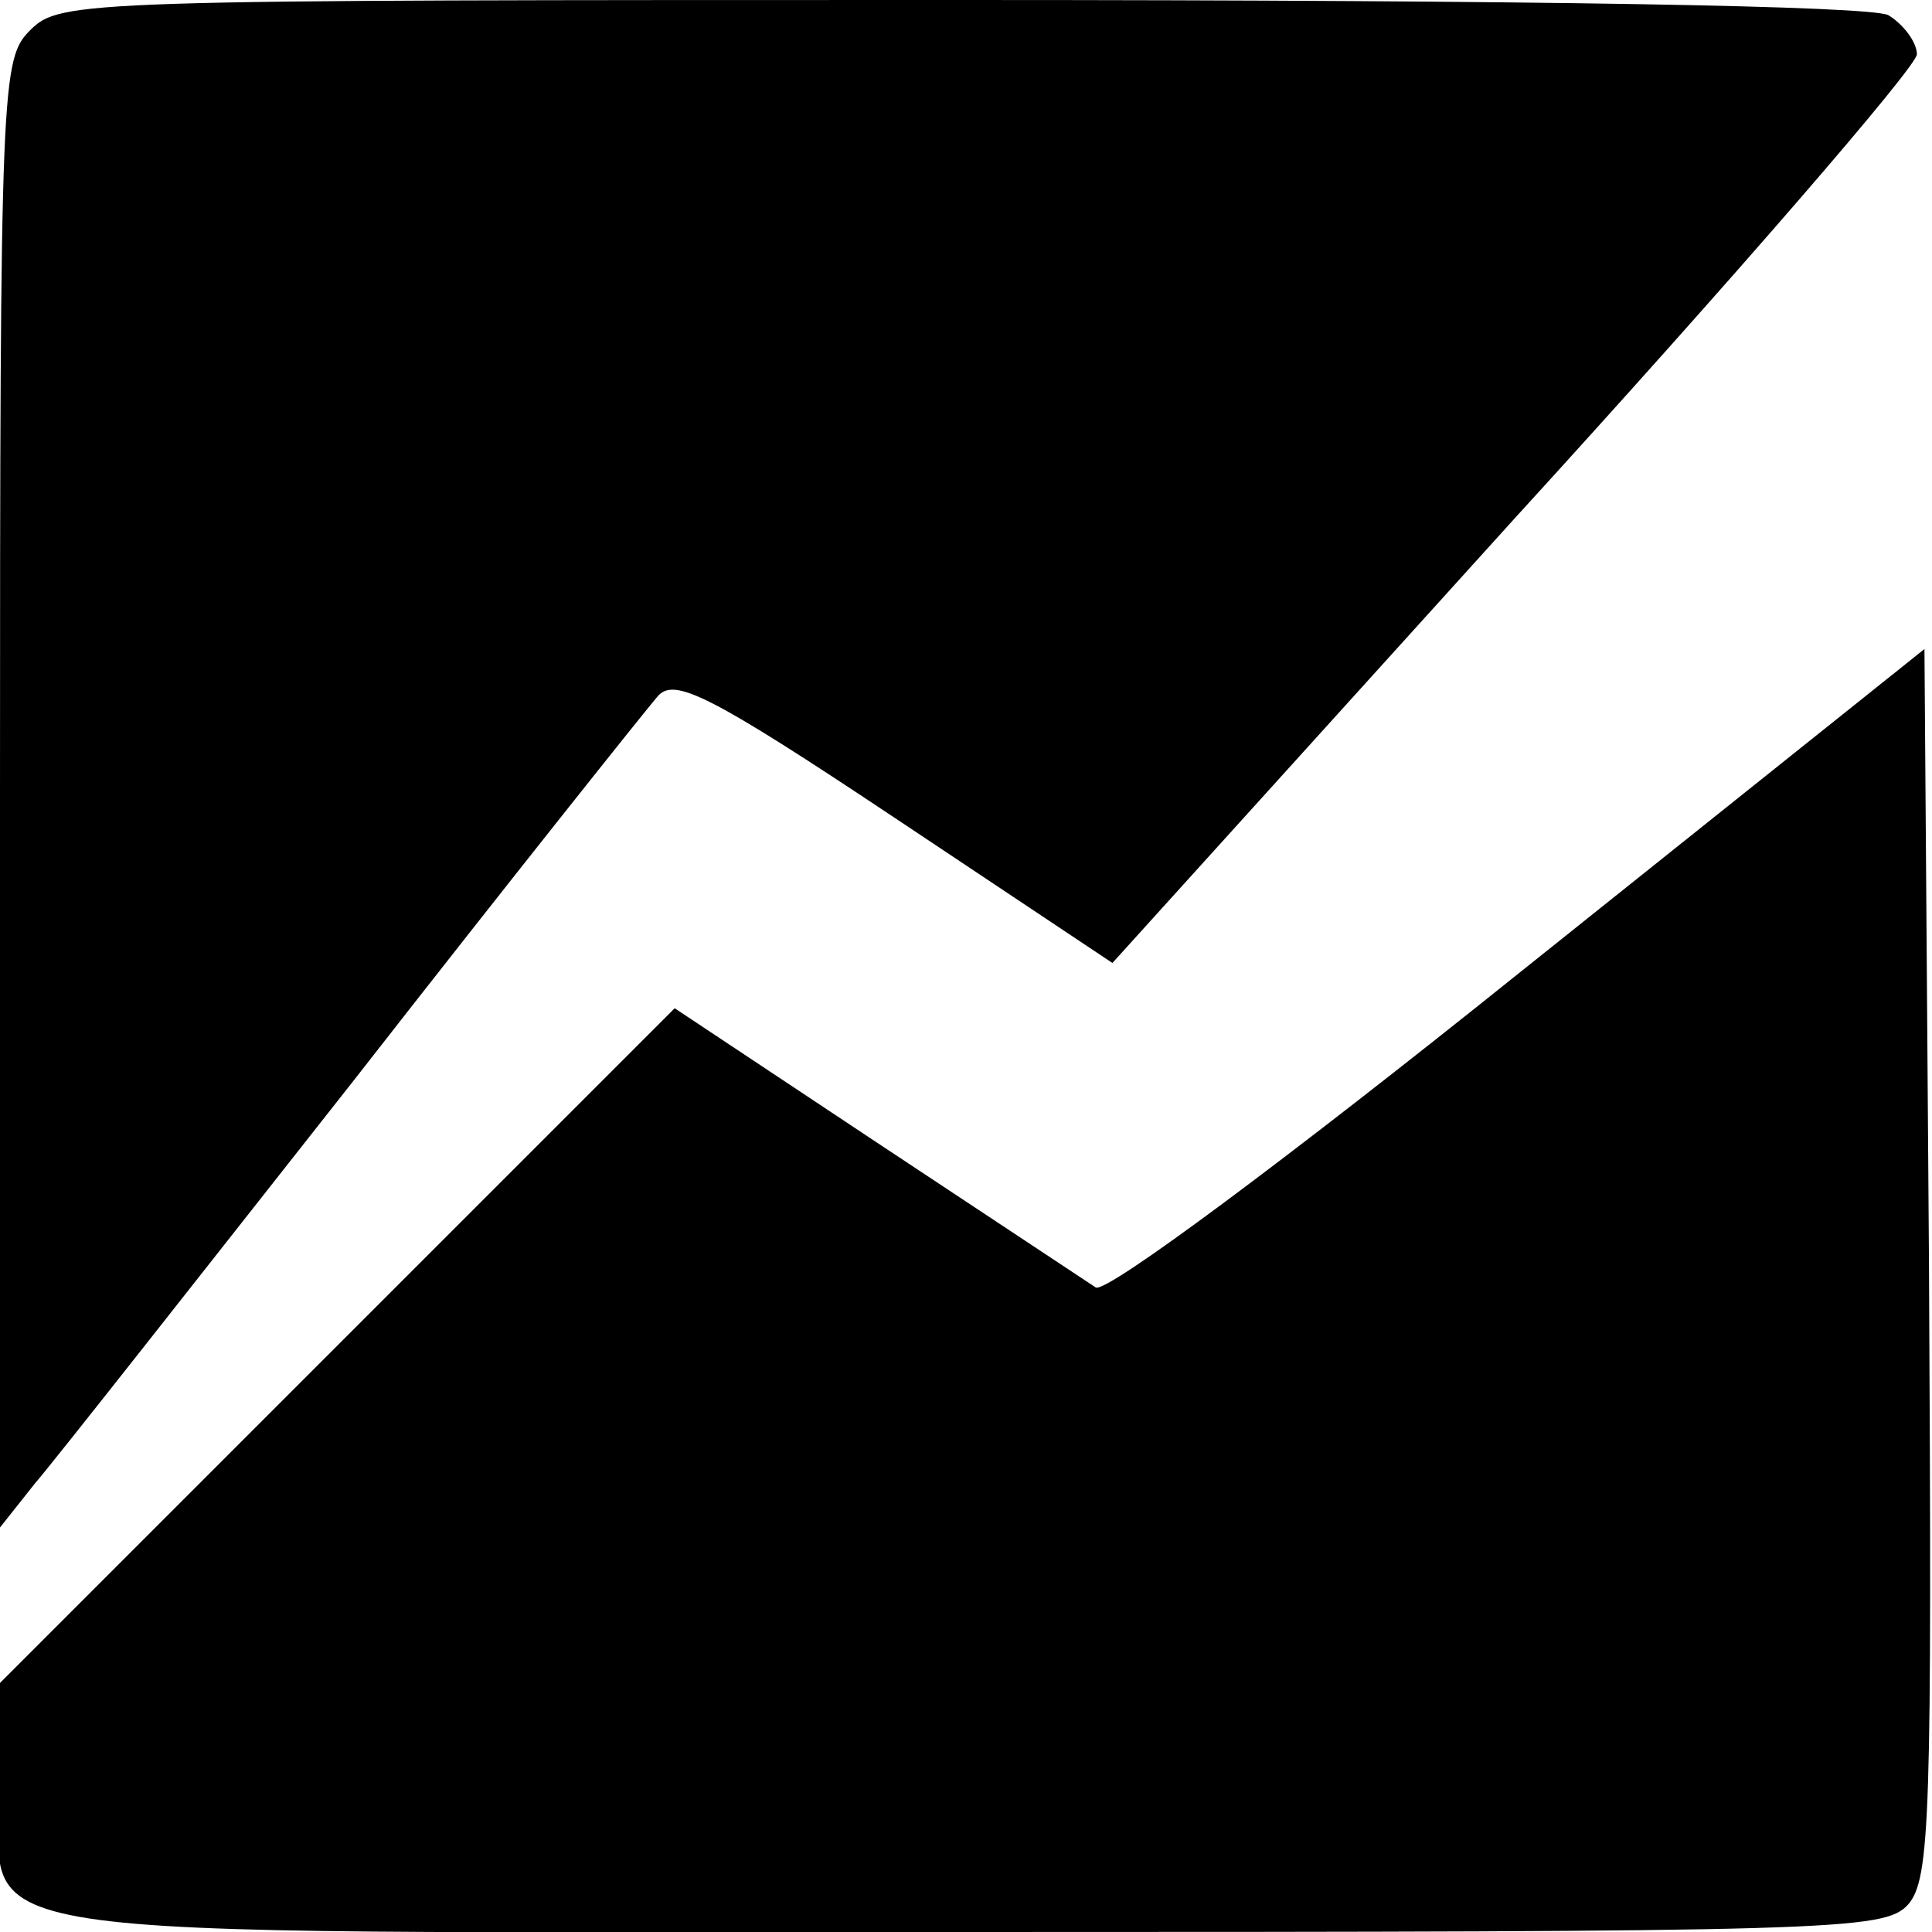
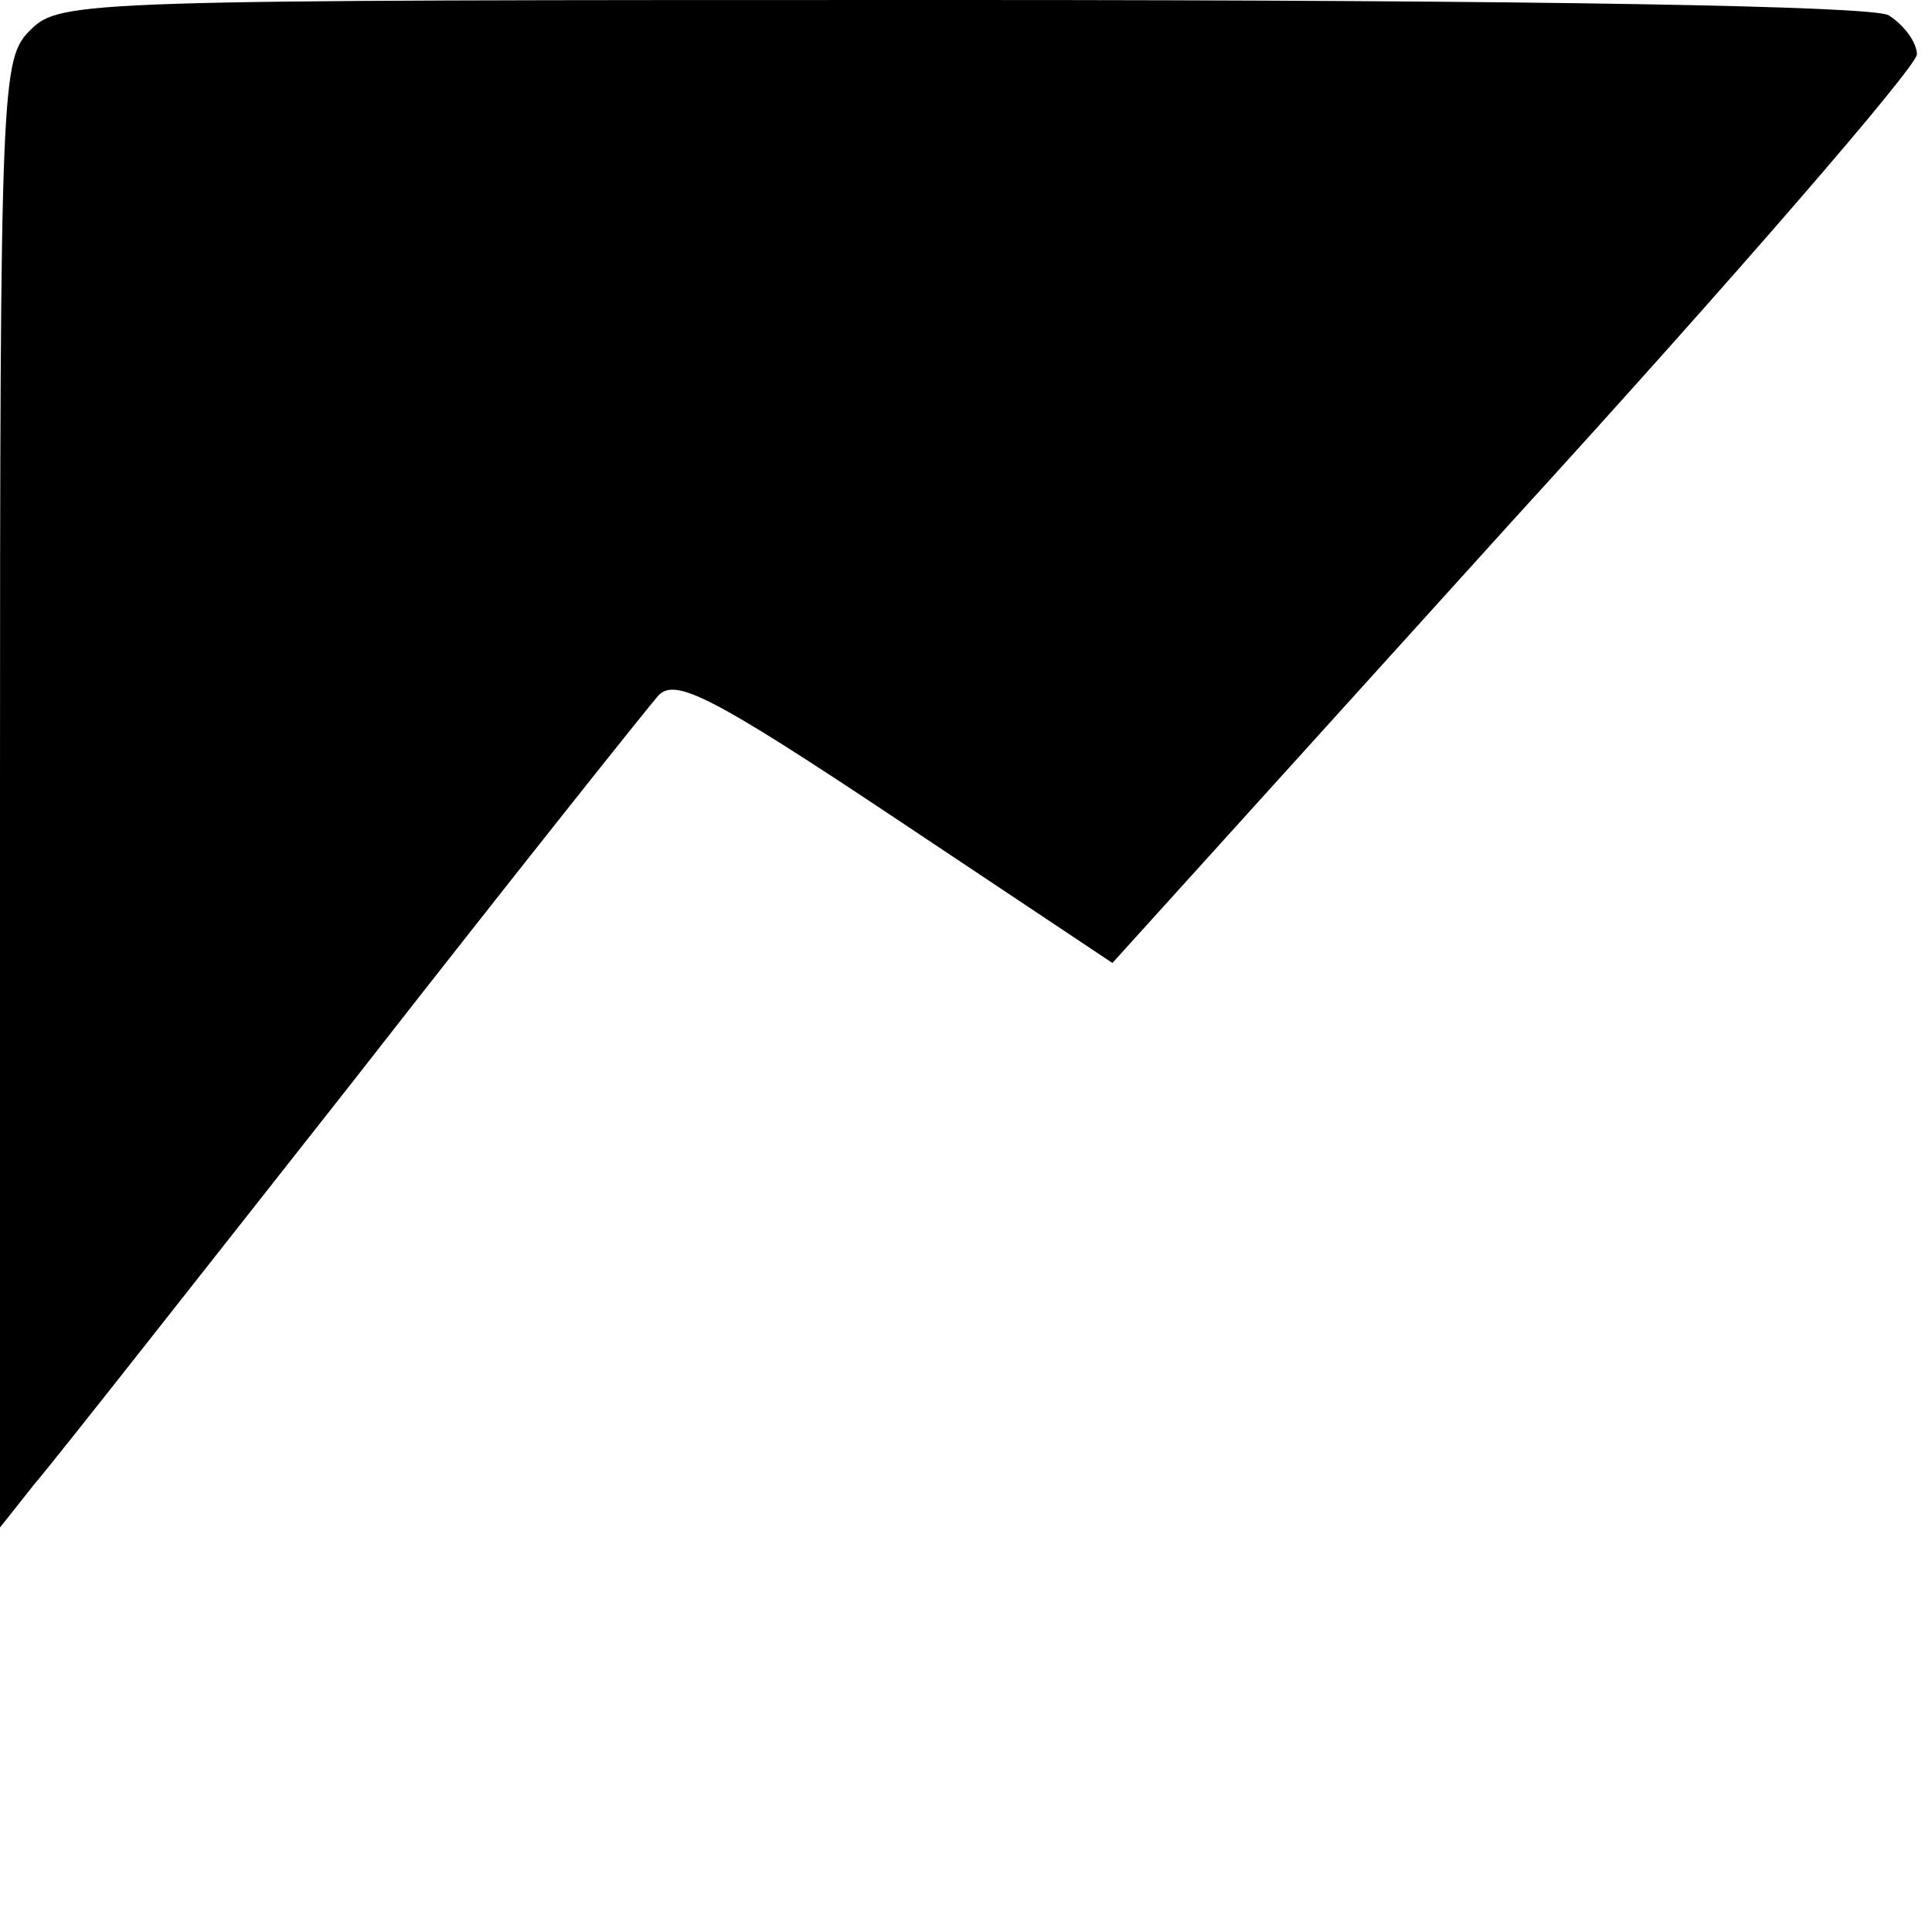
<svg xmlns="http://www.w3.org/2000/svg" version="1.0" width="128pt" height="128pt" viewBox="0 0 128 128" preserveAspectRatio="xMidYMid meet">
  <g transform="translate(0,128) scale(0.1,-0.1)" fill="#000000" stroke="none">
    <path d="M20 1260 c-19 -19 -20 -33 -20 -506 l0 -486 23 29 c13 15 108 136 212 268 103 132 194 246 201 254 11 12 34 1 157 -81 l144 -96 266 294 c147 161 267 300 267 308 0 8 -9 20 -19 26 -13 6 -224 10 -615 10 -583 0 -596 0 -616 -20z" />
-     <path d="M1006 635 c-152 -122 -273 -212 -280 -208 -6 4 -71 47 -145 96 l-134 89 -223 -223 -224 -224 0 -66 c0 -108 -57 -99 642 -99 575 0 606 1 622 18 15 17 16 58 14 425 l-3 407 -269 -215z" />
  </g>
</svg>